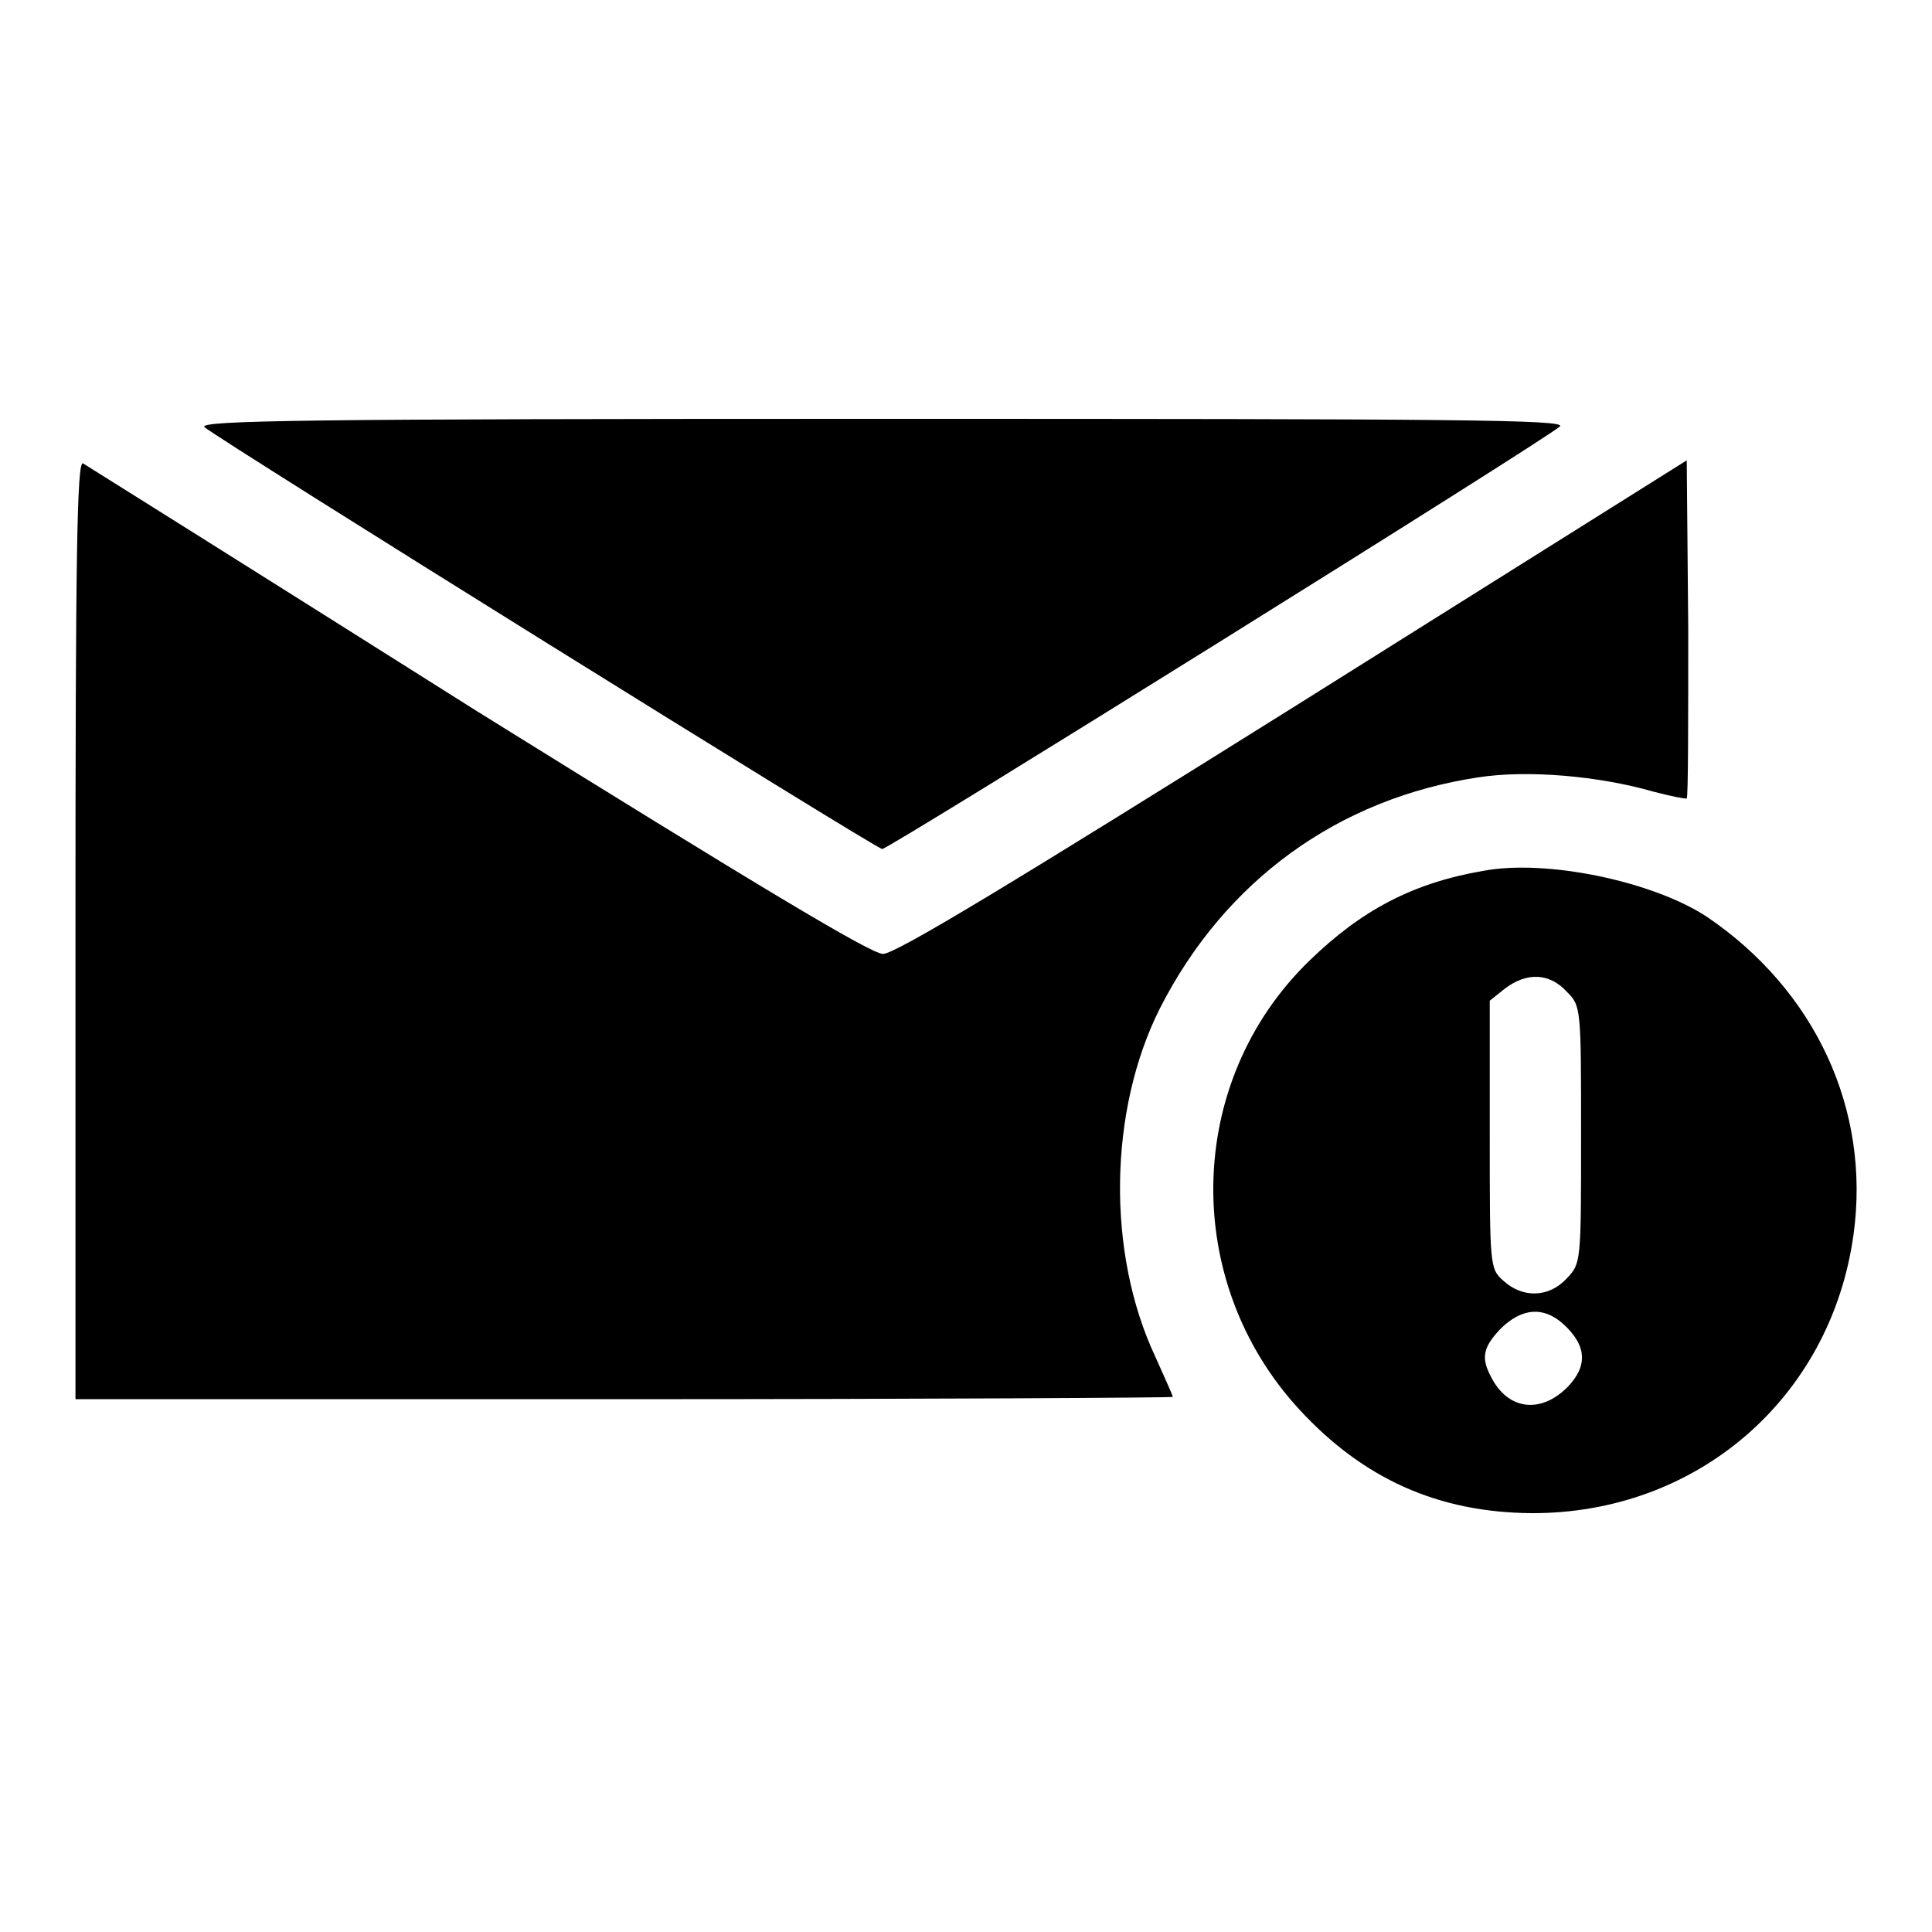
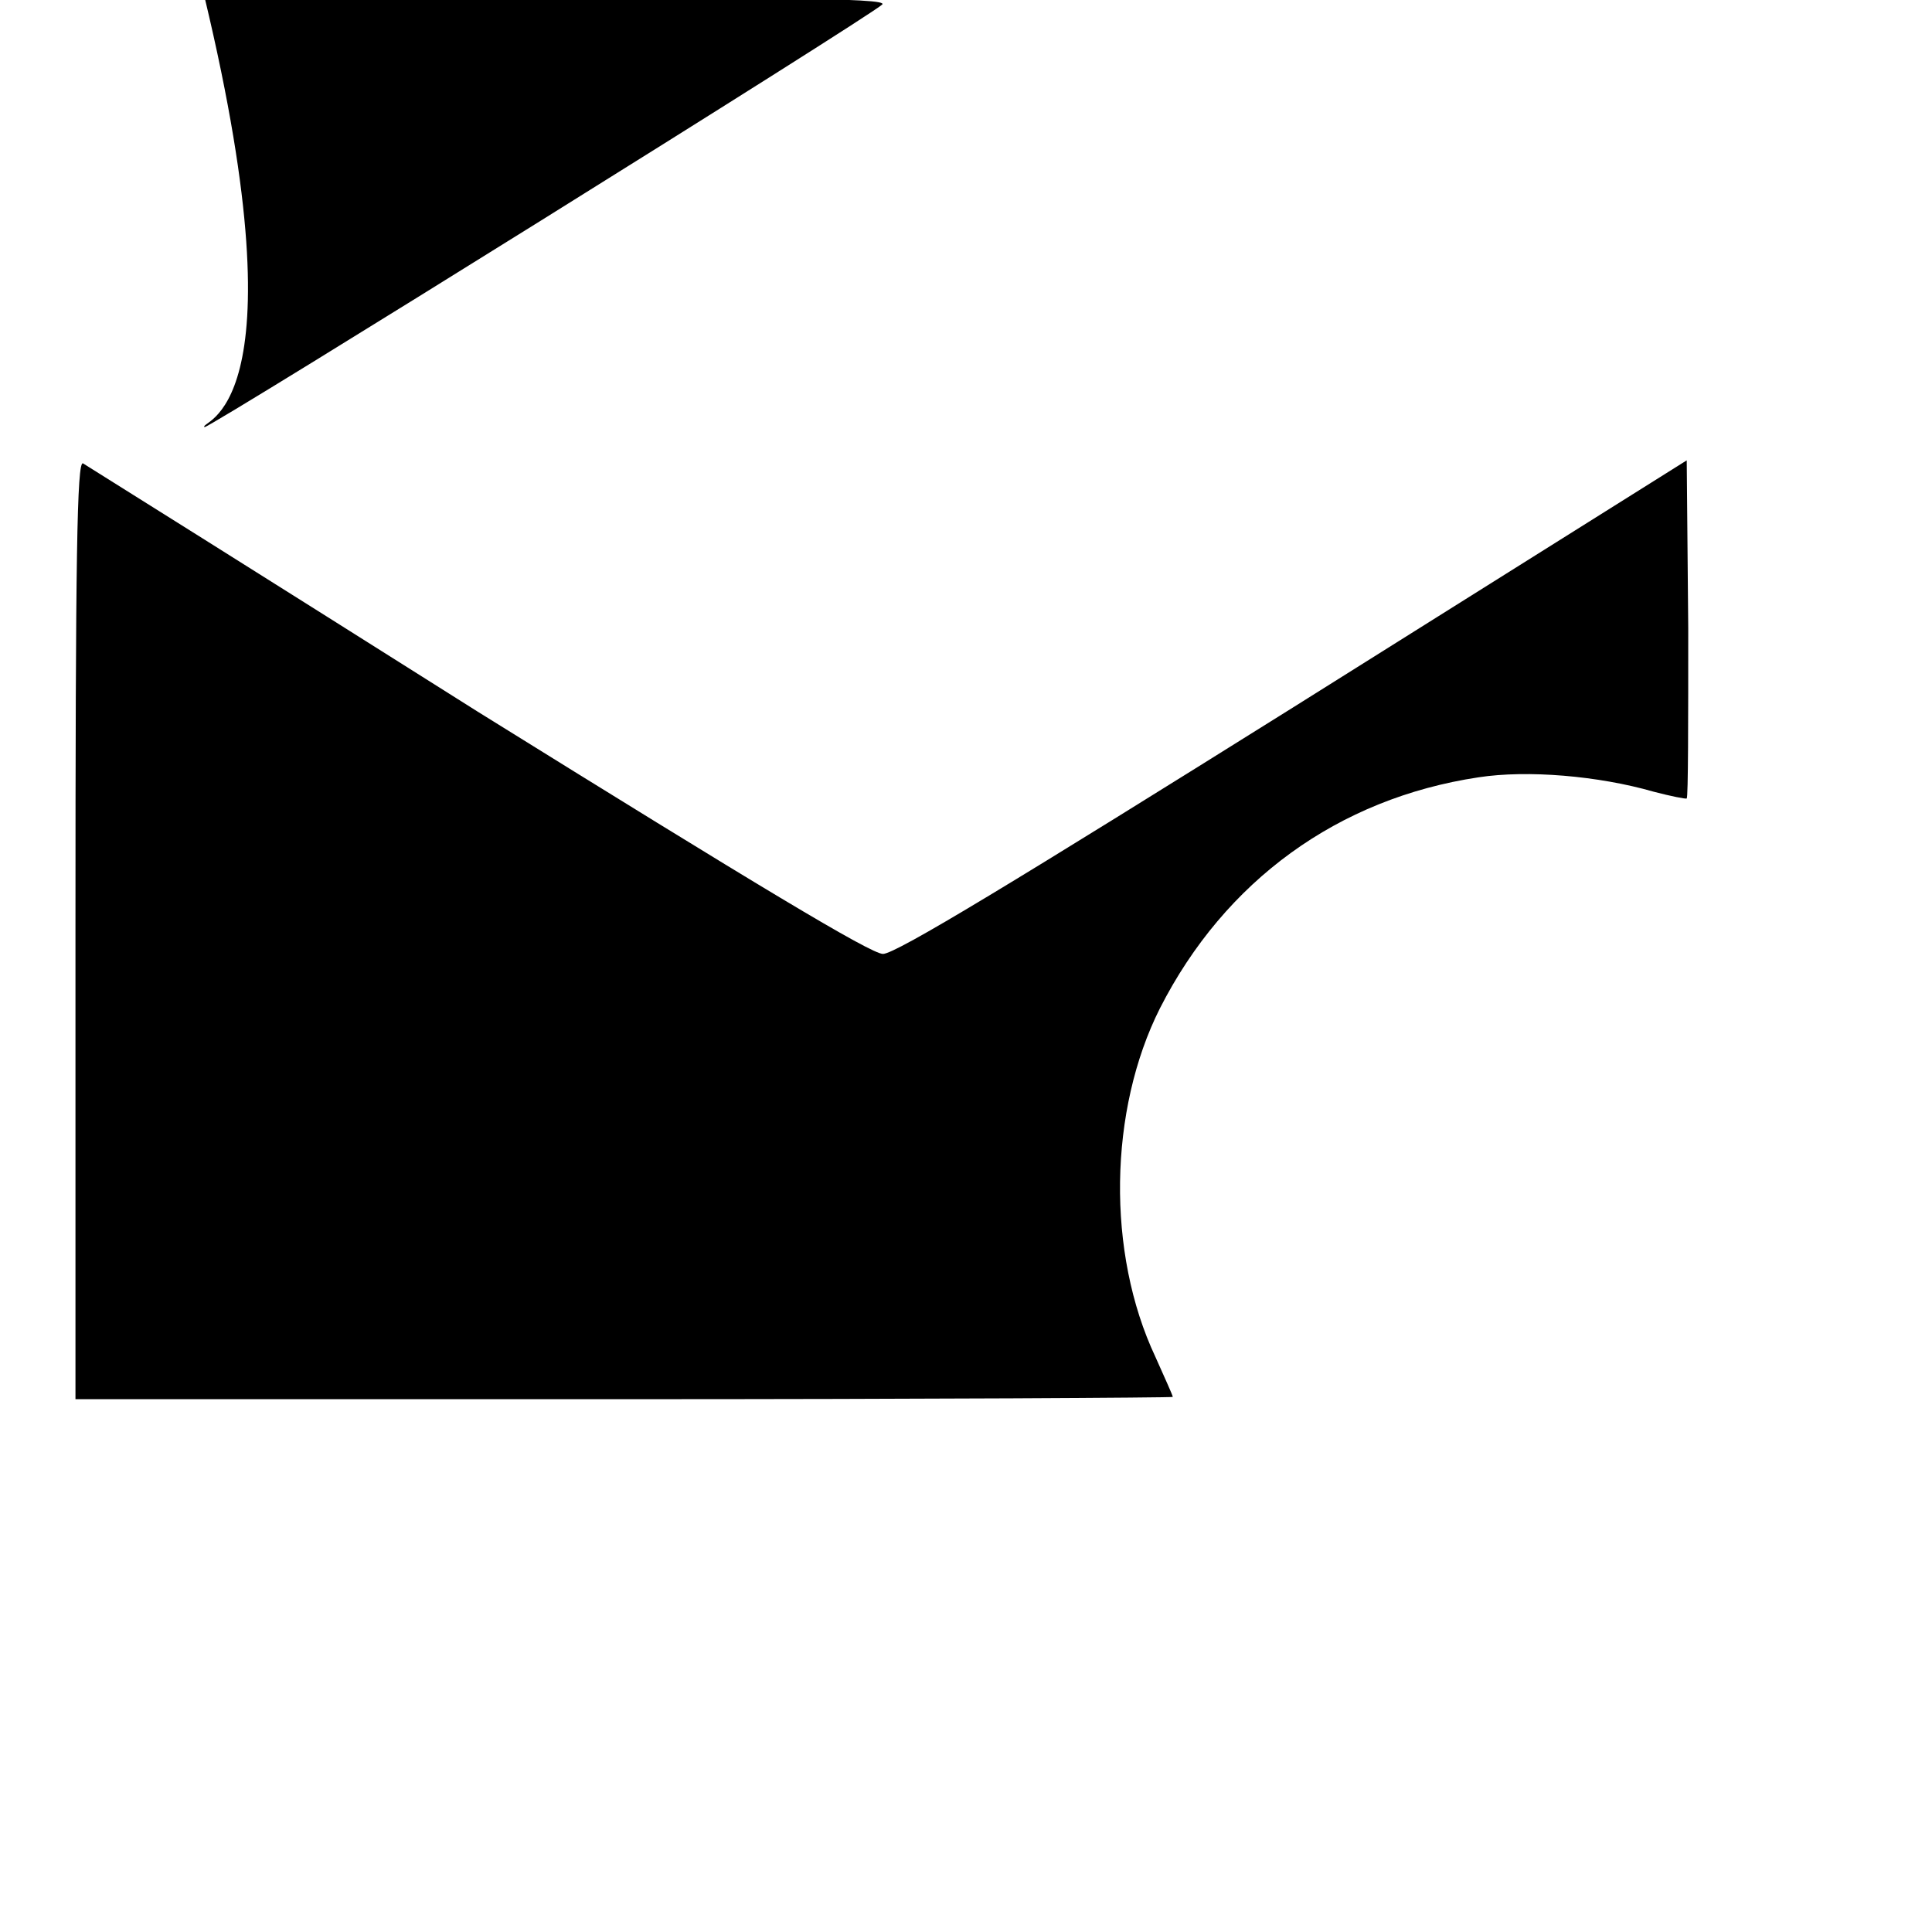
<svg xmlns="http://www.w3.org/2000/svg" version="1.1" x="0px" y="0px" viewBox="0 0 256 256" enable-background="new 0 0 256 256" xml:space="preserve">
  <g>
    <g>
      <g>
-         <path fill="#000000" d="M27.1,56.6c1.8,1.6,89,55.9,89.8,55.9c0.9,0,88-54.3,89.8-56c0.9-0.9-13.6-1-89.8-1C40.5,55.5,26.2,55.7,27.1,56.6z" />
+         <path fill="#000000" d="M27.1,56.6c0.9,0,88-54.3,89.8-56c0.9-0.9-13.6-1-89.8-1C40.5,55.5,26.2,55.7,27.1,56.6z" />
        <path fill="#000000" d="M10,123.1v62.3h72.7c40,0,72.7-0.2,72.7-0.3c0-0.2-1.1-2.6-2.3-5.3c-6.5-13.8-6.2-32.7,0.6-46.2c8.6-16.9,23.6-27.8,42.2-30.6c6.5-1,15.9-0.2,23.2,1.9c2.3,0.6,4.3,1,4.4,0.9c0.2-0.2,0.2-10.3,0.2-22.6L223.5,61l-52.1,32.7c-36.6,22.9-52.7,32.7-54.4,32.7c-1.6,0-16.7-9.1-53.7-32.1C35.1,76.5,11.5,61.7,11,61.4C10.2,61,10,73.6,10,123.1z" />
-         <path fill="#000000" d="M196.5,115.4c-9.3,1.6-16.1,5.2-23,11.9c-16.5,16-17,42.5-1.3,59.5c8.5,9.2,18.4,13.6,30.7,13.7c21.9,0.1,39.7-15.2,42.7-36.9c2.3-16.6-5.1-32.4-19.4-42.1C219.1,116.8,204.9,113.8,196.5,115.4z M207.6,131.4c1.9,1.9,1.9,2.1,1.9,19c0,16.9,0,17-1.9,19c-2.4,2.6-5.9,2.6-8.4,0.3c-1.8-1.6-1.8-1.9-1.8-19.4v-17.7l2-1.6C202.3,128.8,205.3,128.9,207.6,131.4z M207.1,175.4c3.2,2.9,3.3,5.6,0.6,8.4c-3.6,3.6-7.9,3-10.1-1.3c-1.4-2.6-1.1-4,1.3-6.5C201.7,173.3,204.5,173.1,207.1,175.4z" />
      </g>
    </g>
  </g>
</svg>